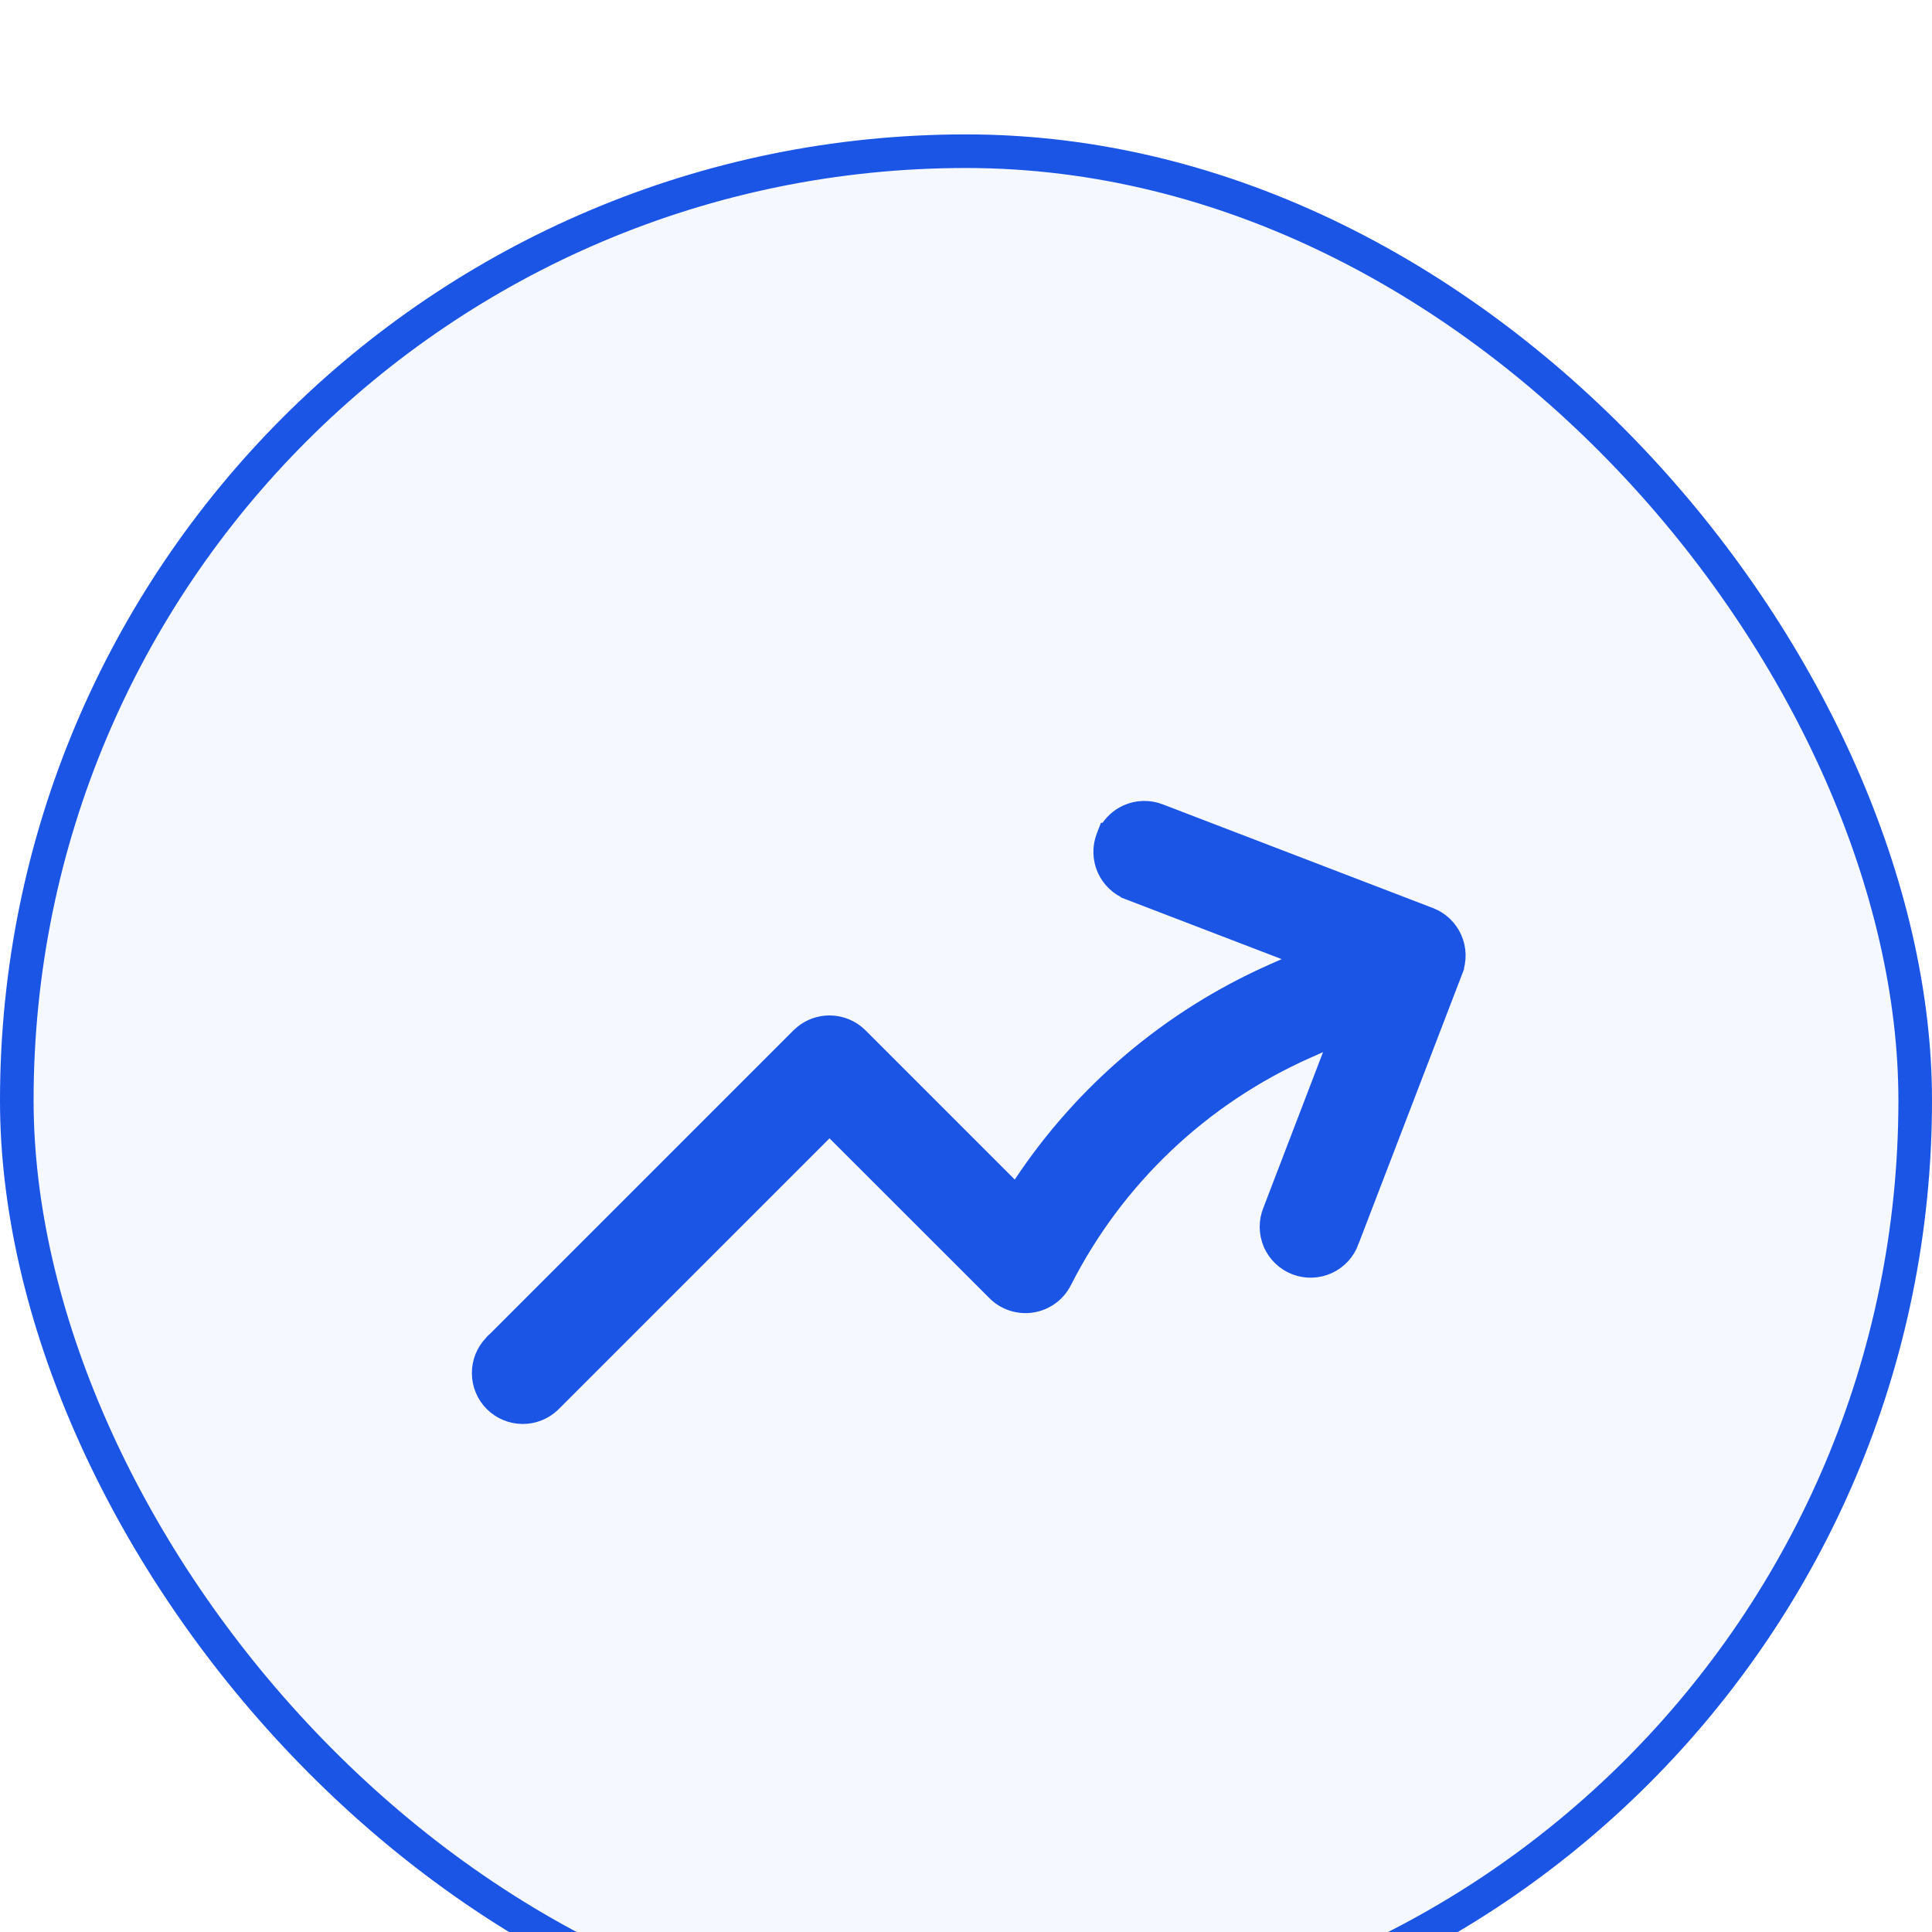
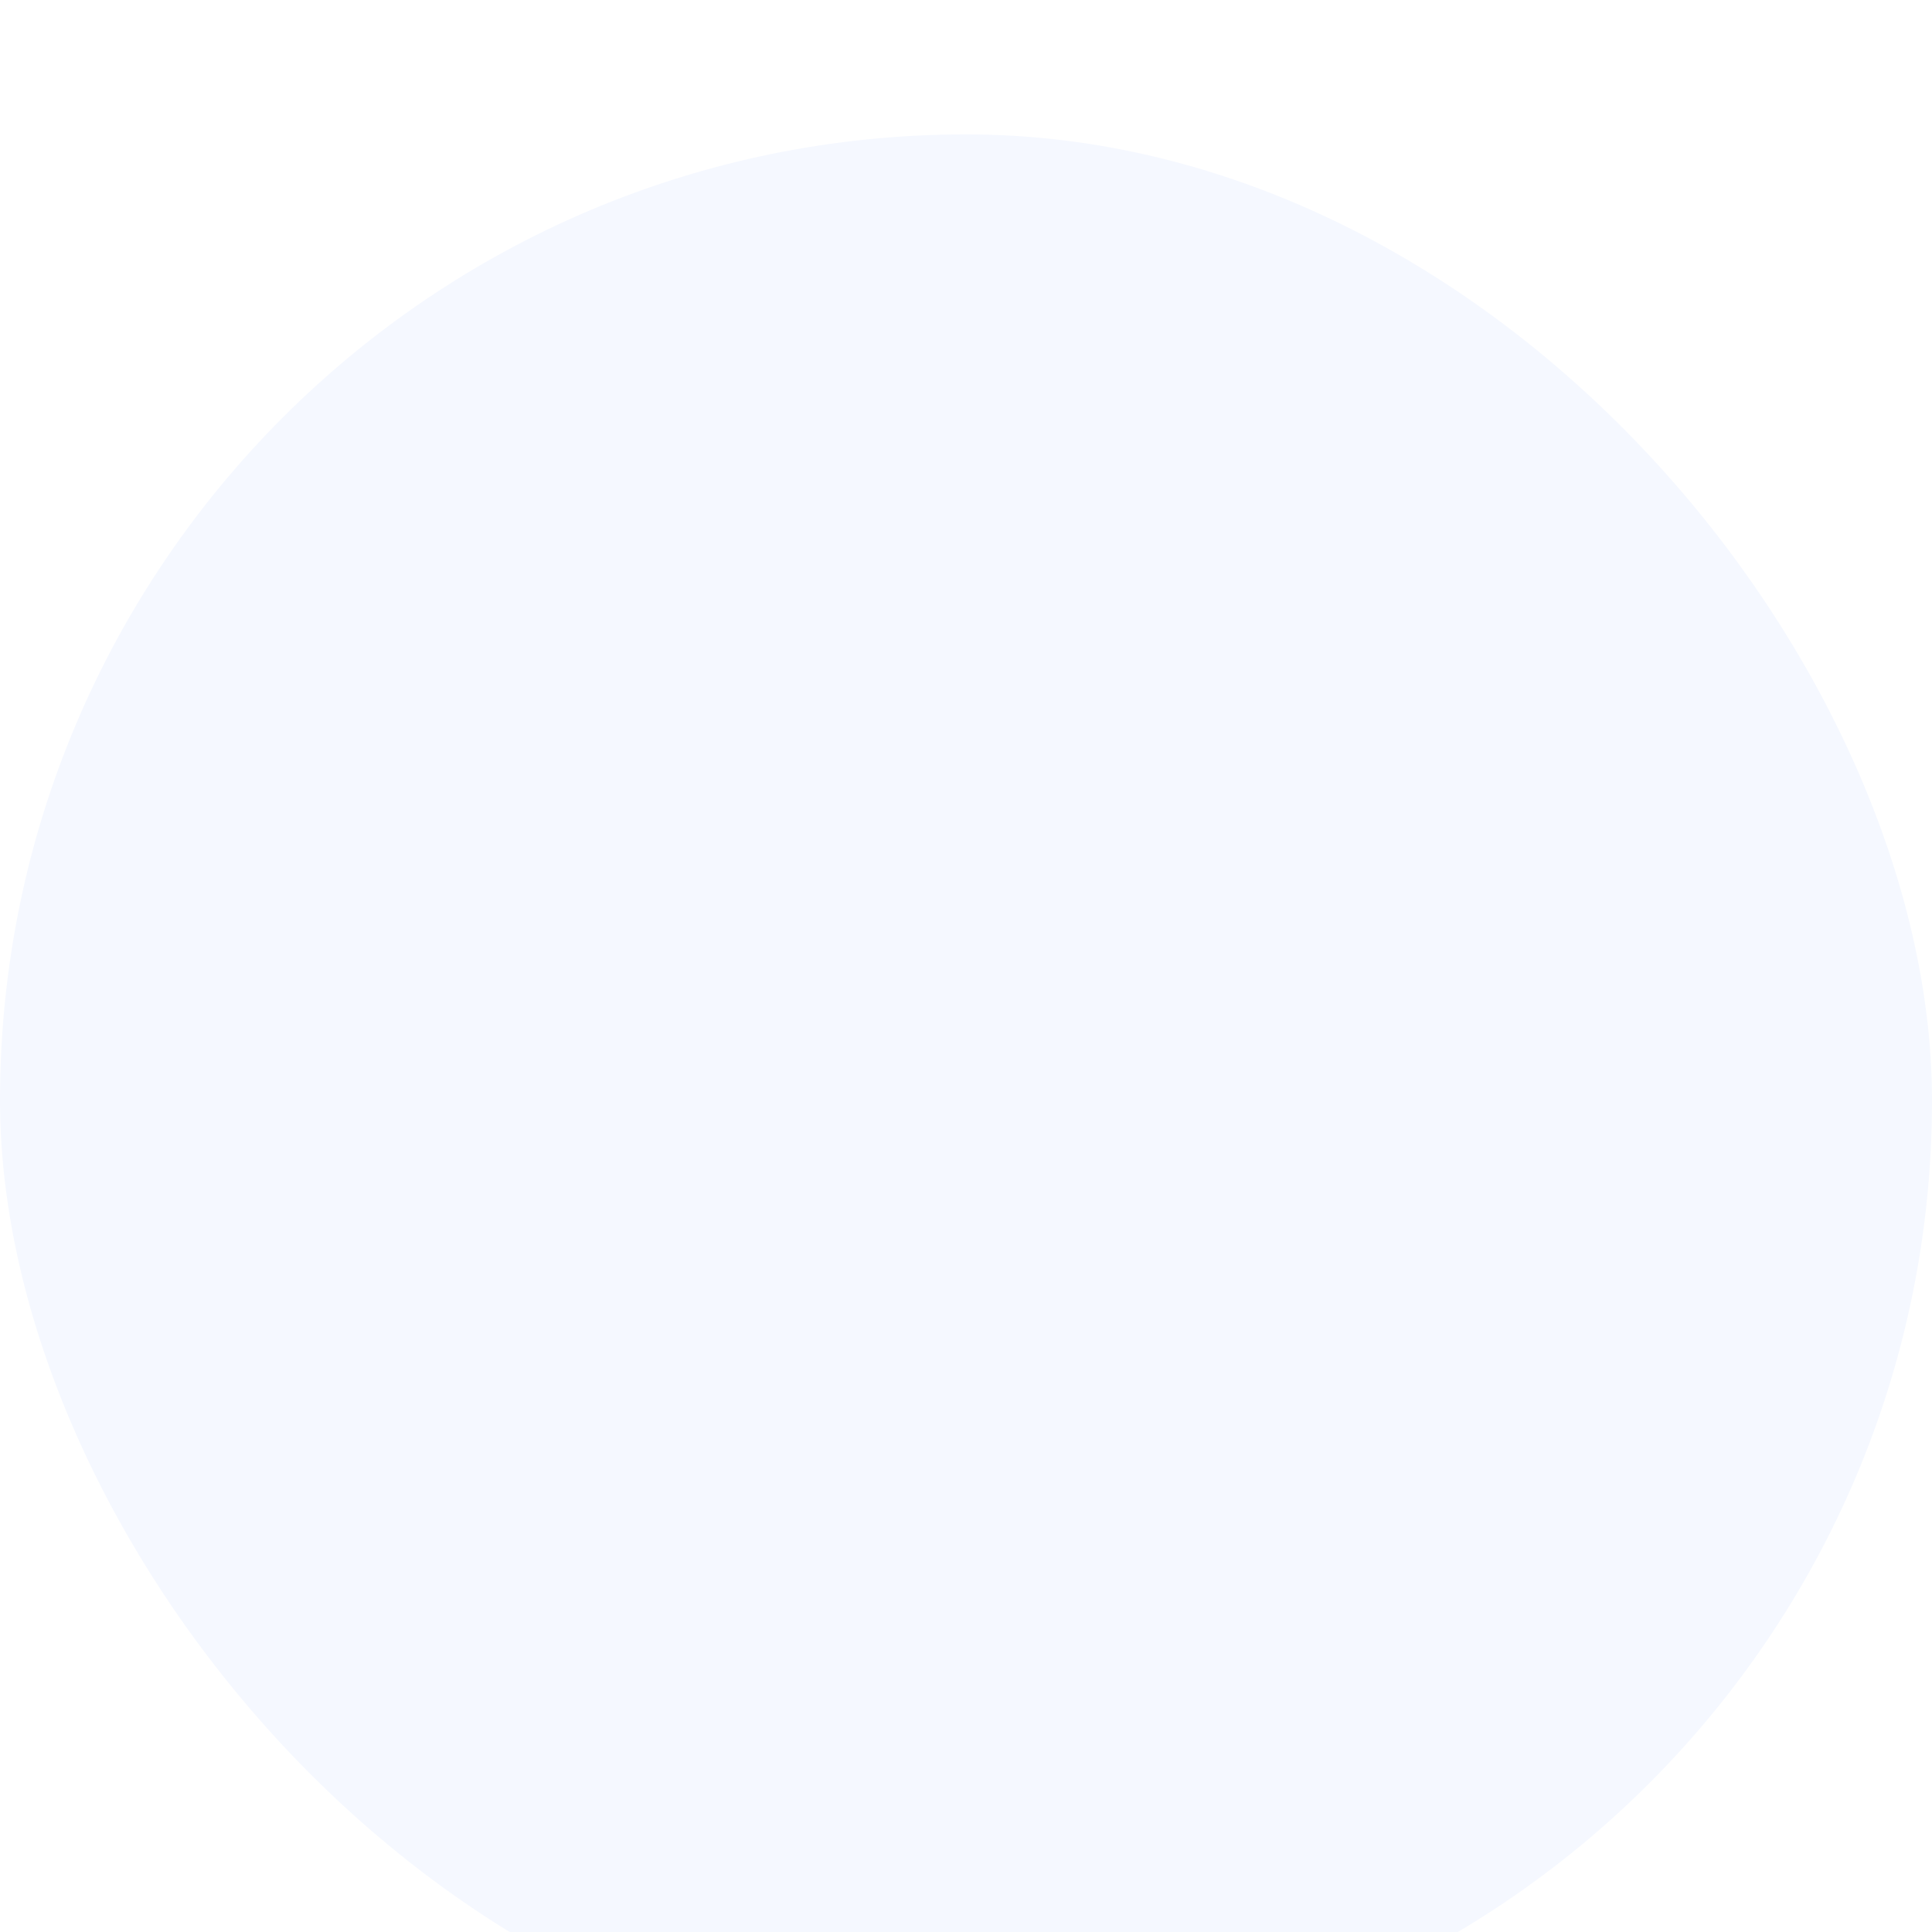
<svg xmlns="http://www.w3.org/2000/svg" width="115" height="115" viewBox="0 0 115 115" fill="none">
  <g filter="url(#filter0_i_1296_4328)">
    <rect width="115" height="115" rx="57.5" fill="#F5F8FF" />
-     <rect x="1" y="1" width="113" height="113" rx="56.5" stroke="#1B55E6" stroke-width="2" />
-     <path d="M67.087 40.393C67.699 40.12 68.395 40.102 69.022 40.341H69.022L85.115 46.517C85.426 46.636 85.71 46.815 85.951 47.044C86.192 47.273 86.386 47.548 86.522 47.852C86.656 48.156 86.73 48.483 86.738 48.816C86.747 49.148 86.689 49.479 86.569 49.789L86.57 49.79L80.398 65.864L80.399 65.865C80.287 66.183 80.111 66.476 79.884 66.726C79.656 66.976 79.381 67.178 79.074 67.32C78.767 67.462 78.435 67.541 78.097 67.552C77.759 67.564 77.422 67.506 77.106 67.385C76.791 67.264 76.502 67.081 76.259 66.847C76.015 66.613 75.82 66.332 75.686 66.021C75.553 65.71 75.484 65.376 75.481 65.038C75.479 64.7 75.545 64.365 75.675 64.052L79.651 53.678L77.814 54.498H77.812C71.531 57.283 66.403 62.15 63.295 68.278V68.279C63.114 68.635 62.85 68.943 62.527 69.178C62.204 69.413 61.83 69.568 61.435 69.63C61.041 69.693 60.637 69.661 60.257 69.538C59.877 69.414 59.531 69.202 59.248 68.919V68.918L49.375 59.051L32.883 75.544L32.877 75.55C32.399 76.011 31.759 76.266 31.096 76.26C30.432 76.254 29.797 75.987 29.328 75.518C28.859 75.049 28.593 74.413 28.588 73.749C28.582 73.086 28.838 72.447 29.299 71.97L29.305 71.963H29.306L47.587 53.682L47.773 53.514C48.223 53.146 48.788 52.942 49.375 52.942C50.046 52.942 50.69 53.208 51.164 53.682L60.485 63.003C64.053 57.41 69.142 52.951 75.154 50.148L75.758 49.873L77.595 49.056L67.209 45.07V45.069C66.898 44.95 66.614 44.771 66.373 44.542C66.132 44.314 65.937 44.04 65.802 43.736C65.666 43.432 65.593 43.104 65.584 42.771C65.575 42.438 65.632 42.107 65.752 41.796L65.875 41.476H65.907C66.172 41 66.583 40.617 67.087 40.393Z" fill="#1B55E6" stroke="#1B55E6" />
  </g>
  <defs>
    <filter id="filter0_i_1296_4328" x="0" y="0" width="115" height="119" filterUnits="userSpaceOnUse" color-interpolation-filters="sRGB">
      <feFlood flood-opacity="0" result="BackgroundImageFix" />
      <feBlend mode="normal" in="SourceGraphic" in2="BackgroundImageFix" result="shape" />
      <feColorMatrix in="SourceAlpha" type="matrix" values="0 0 0 0 0 0 0 0 0 0 0 0 0 0 0 0 0 0 127 0" result="hardAlpha" />
      <feOffset dy="8" />
      <feGaussianBlur stdDeviation="2" />
      <feComposite in2="hardAlpha" operator="arithmetic" k2="-1" k3="1" />
      <feColorMatrix type="matrix" values="0 0 0 0 0.204 0 0 0 0 0.577 0 0 0 0 0.809 0 0 0 0.65 0" />
      <feBlend mode="normal" in2="shape" result="effect1_innerShadow_1296_4328" />
    </filter>
  </defs>
</svg>